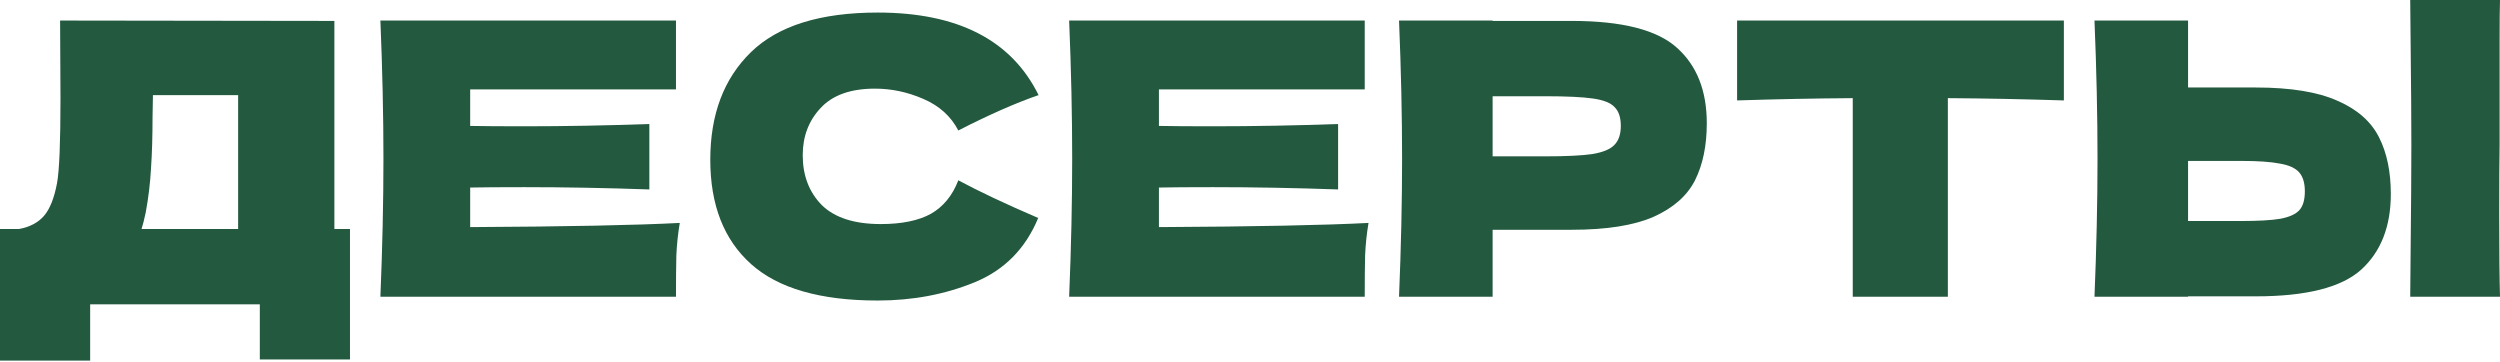
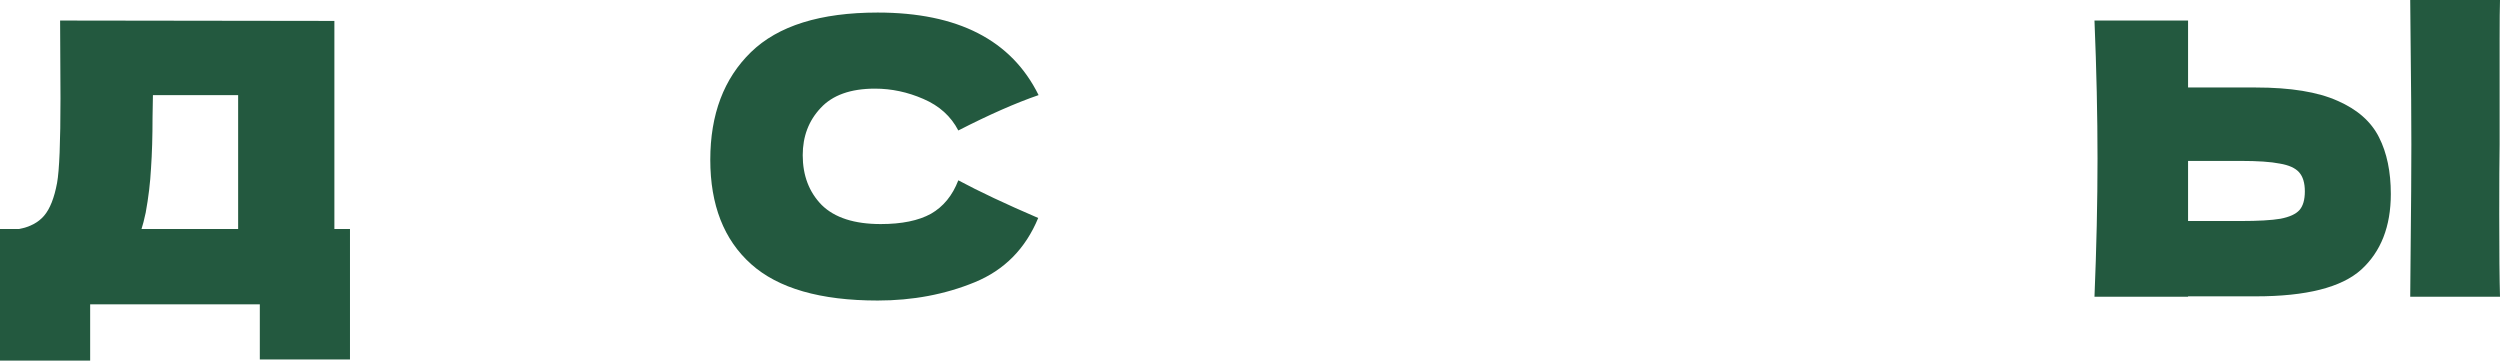
<svg xmlns="http://www.w3.org/2000/svg" width="1893" height="274" viewBox="0 0 1893 274" fill="none">
  <path d="M253.194 173.405H265.004V272.205H196.736V230.438H68.267V273.069H0V173.405H14.402C22.66 171.868 28.997 168.508 33.413 163.323C37.83 158.138 41.095 149.881 43.207 138.551C44.935 129.141 45.8 107.73 45.8 74.316L45.511 15.555L253.194 15.843V173.405ZM110.322 161.019C109.17 166.395 108.114 170.524 107.154 173.405H180.318V72.012H115.795L115.507 88.719C115.507 103.313 115.123 116.179 114.355 127.317C113.779 138.263 112.435 149.497 110.322 161.019Z" fill="#23593F" />
-   <path d="M356.016 171.964C428.988 171.58 481.892 170.524 514.73 168.796C513.386 176.669 512.521 184.831 512.137 193.28C511.945 201.537 511.849 212.003 511.849 224.677H288.036C289.573 187.423 290.341 152.569 290.341 120.116C290.341 87.662 289.573 52.809 288.036 15.555H511.849V67.691H356.016V95.344C365.233 95.536 378.867 95.632 396.918 95.632C427.451 95.632 459.041 95.056 491.686 93.903V143.448C459.041 142.295 427.451 141.719 396.918 141.719C378.867 141.719 365.233 141.815 356.016 142.007V171.964Z" fill="#23593F" />
  <path d="M664.568 227.558C621.169 227.558 589.196 218.34 568.649 199.905C548.101 181.47 537.828 155.162 537.828 120.98C537.828 86.606 548.101 59.434 568.649 39.462C589.196 19.491 621.169 9.506 664.568 9.506C725.25 9.506 765.865 30.341 786.413 72.012C769.13 77.965 748.87 86.894 725.635 98.8C720.066 88.046 711.232 80.077 699.134 74.892C687.228 69.707 675.034 67.115 662.552 67.115C644.117 67.115 630.387 72.012 621.361 81.805C612.336 91.407 607.823 103.313 607.823 117.523C607.823 132.886 612.624 145.464 622.225 155.258C632.019 164.859 646.902 169.66 666.873 169.66C682.811 169.66 695.486 167.068 704.895 161.883C714.305 156.506 721.218 148.056 725.635 136.535C741.381 144.984 761.544 154.49 786.125 165.051C776.523 188.287 760.488 204.514 738.021 213.731C715.553 222.949 691.069 227.558 664.568 227.558Z" fill="#23593F" />
-   <path d="M877.539 171.964C950.511 171.58 1003.42 170.524 1036.25 168.796C1034.91 176.669 1034.04 184.831 1033.66 193.28C1033.47 201.537 1033.37 212.003 1033.37 224.677H809.56C811.096 187.423 811.864 152.569 811.864 120.116C811.864 87.662 811.096 52.809 809.56 15.555H1033.37V67.691H877.539V95.344C886.757 95.536 900.391 95.632 918.442 95.632C948.975 95.632 980.564 95.056 1013.21 93.903V143.448C980.564 142.295 948.975 141.719 918.442 141.719C900.391 141.719 886.757 141.815 877.539 142.007V171.964Z" fill="#23593F" />
-   <path d="M1190.12 15.843C1228.34 15.843 1254.94 22.66 1269.91 36.294C1284.89 49.736 1292.38 68.747 1292.38 93.327C1292.38 110.226 1289.41 124.629 1283.45 136.535C1277.5 148.248 1267.03 157.466 1252.05 164.187C1237.08 170.716 1216.43 173.981 1190.12 173.981H1130.21V224.677H1059.35C1060.89 187.423 1061.66 152.569 1061.66 120.116C1061.66 87.662 1060.89 52.809 1059.35 15.555H1130.21V15.843H1190.12ZM1169.96 118.388C1185.9 118.388 1197.81 117.811 1205.68 116.659C1213.74 115.315 1219.31 113.011 1222.39 109.746C1225.65 106.482 1227.28 101.681 1227.28 95.344C1227.28 89.007 1225.75 84.302 1222.67 81.229C1219.79 77.965 1214.32 75.757 1206.26 74.604C1198.38 73.452 1186.28 72.876 1169.96 72.876H1130.21V118.388H1169.96Z" fill="#23593F" />
-   <path d="M1562.76 76.045C1532.61 75.084 1503.33 74.508 1474.91 74.316V224.677H1402.9V74.316C1374.28 74.508 1345.1 75.084 1315.33 76.045V15.555H1562.76V76.045Z" fill="#23593F" />
  <path d="M1892.71 109.458C1892.52 120.98 1892.42 138.647 1892.42 162.459C1892.42 191.072 1892.61 211.811 1893 224.677H1825.02L1825.31 192.128C1825.69 156.41 1825.88 128.853 1825.88 109.458C1825.88 91.023 1825.69 64.907 1825.31 31.109L1825.02 0H1893C1892.8 6.145 1892.71 15.747 1892.71 28.805V82.67V109.458ZM1708.07 66.251C1734.38 66.251 1755.02 69.612 1770 76.333C1784.98 82.862 1795.44 92.079 1801.4 103.985C1807.35 115.699 1810.33 130.005 1810.33 146.904C1810.33 171.484 1802.84 190.591 1787.86 204.226C1772.88 217.668 1746.28 224.389 1708.07 224.389H1656.8V224.677H1585.94C1587.47 187.423 1588.24 152.569 1588.24 120.116C1588.24 87.662 1587.47 52.809 1585.94 15.555H1656.8V66.251H1708.07ZM1696.55 167.356C1709.99 167.356 1720.07 166.78 1726.79 165.627C1733.71 164.283 1738.51 162.075 1741.2 159.002C1743.88 155.93 1745.23 151.225 1745.23 144.888C1745.23 138.551 1743.79 133.75 1740.91 130.486C1738.03 127.221 1733.13 125.013 1726.22 123.86C1719.5 122.516 1709.61 121.844 1696.55 121.844H1656.8V167.356H1696.55Z" fill="#23593F" />
</svg>